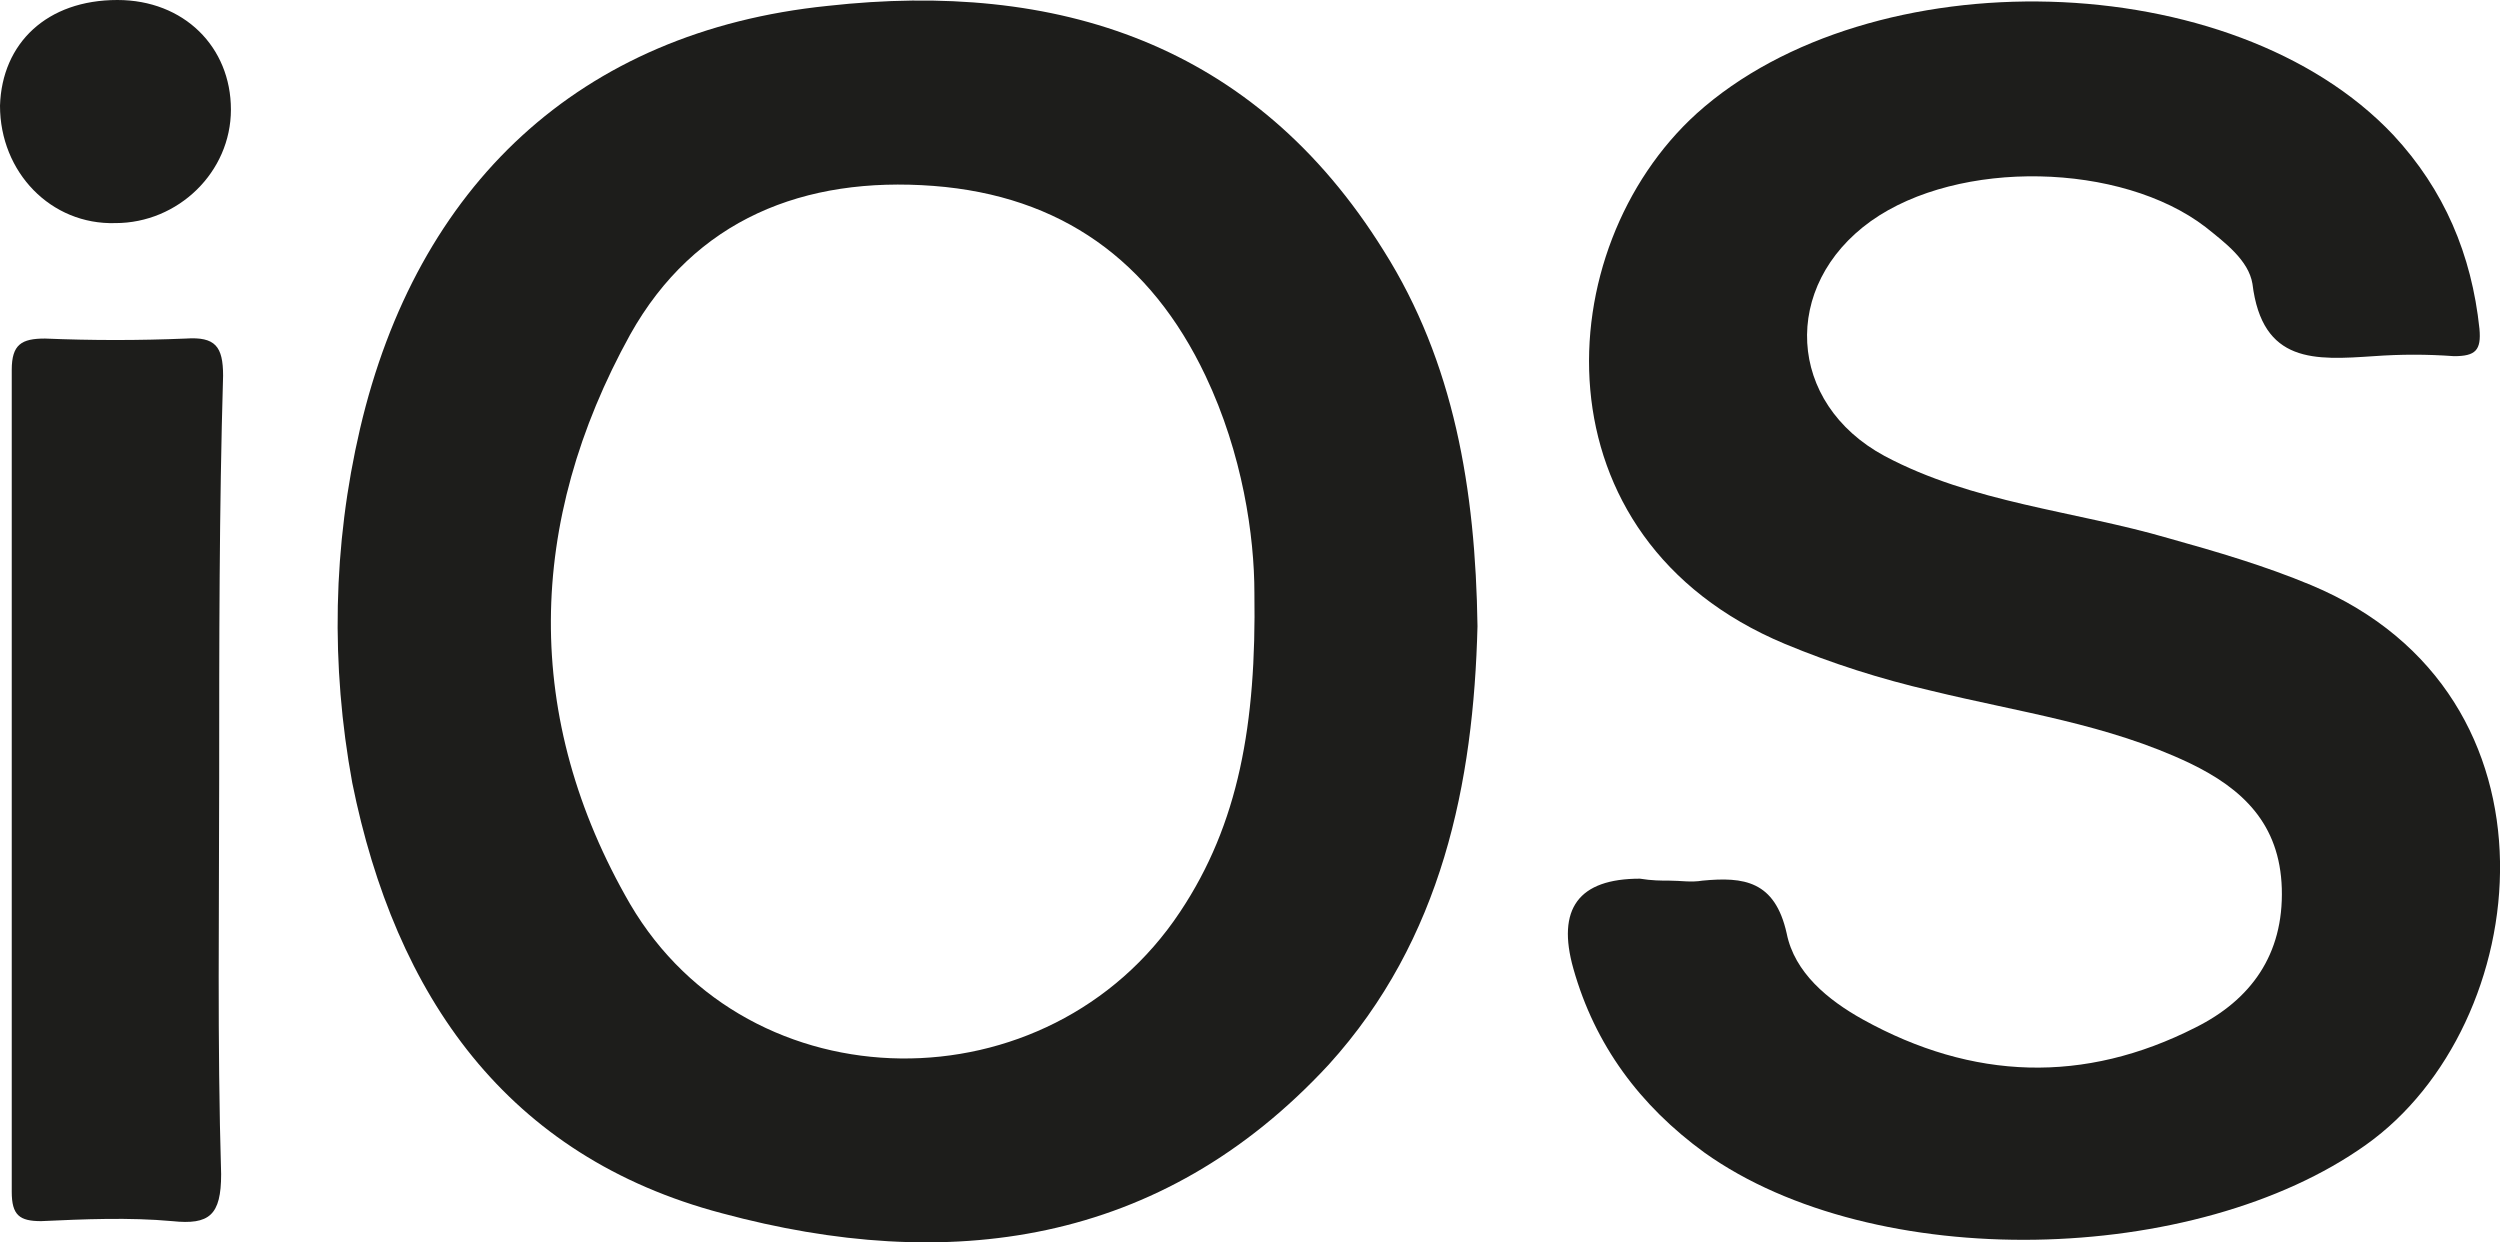
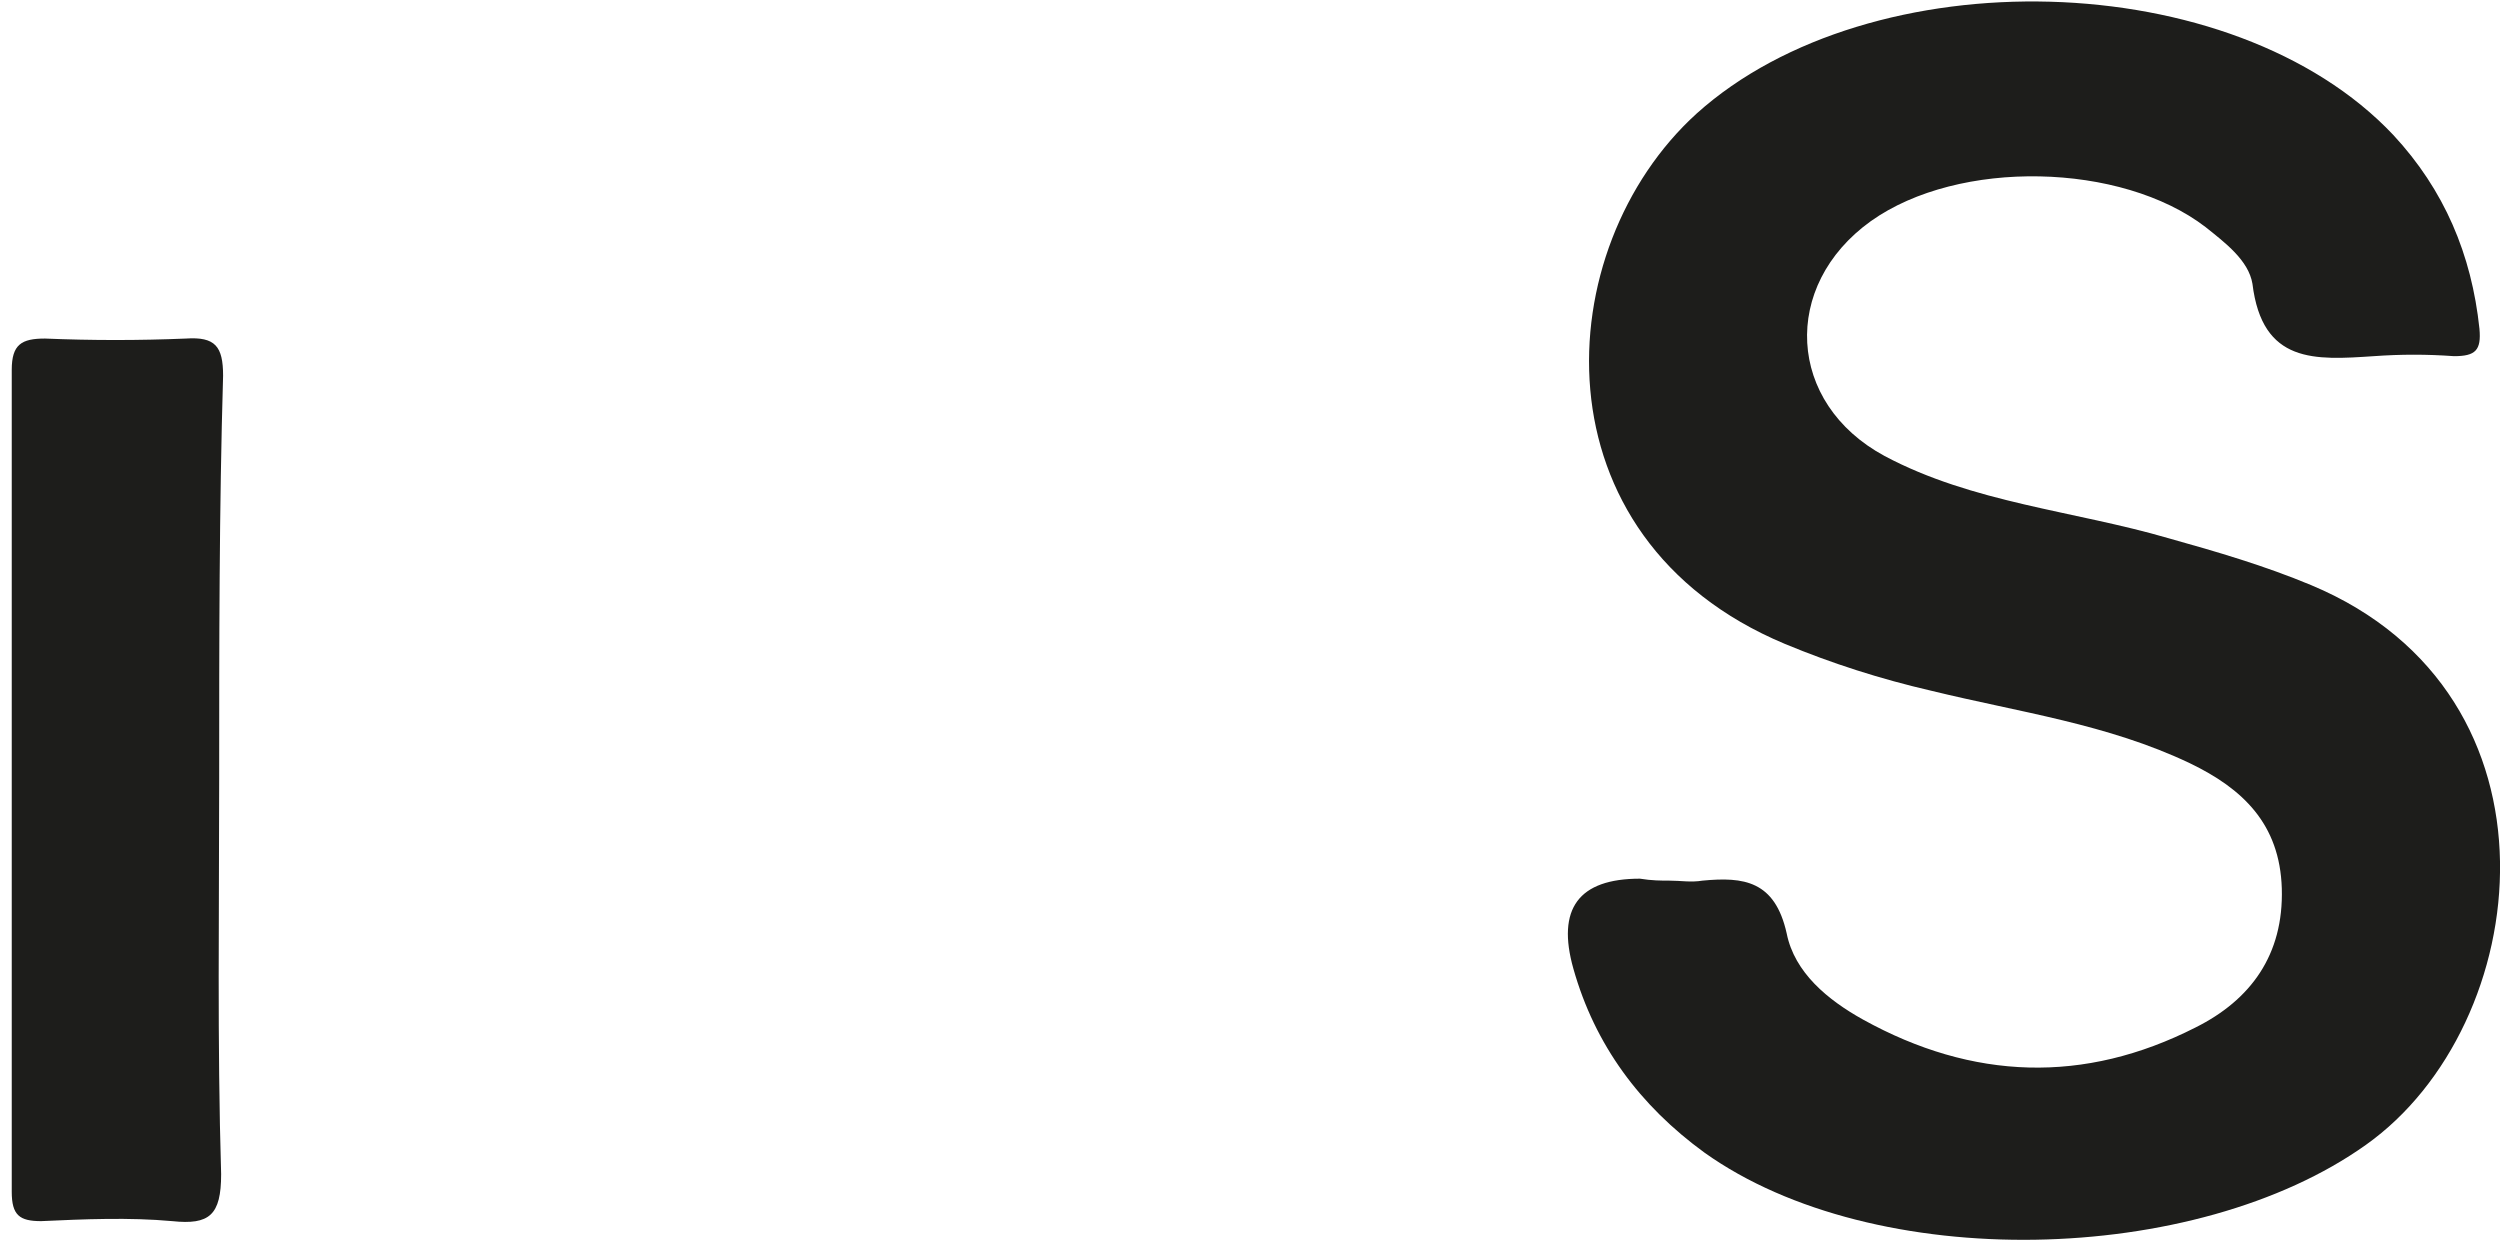
<svg xmlns="http://www.w3.org/2000/svg" id="Layer_2" data-name="Layer 2" viewBox="0 0 127.75 63.48">
  <g id="Layer_1-2" data-name="Layer 1">
    <g>
      <path d="m85.3,45c.6,0,1.1.1,1.7,0,2.1-.2,3.7,0,4.3,2.7.4,2,2.1,3.4,3.9,4.4,5.6,3.1,11.3,3.3,17,.4,2.8-1.4,4.5-3.7,4.4-7.1-.1-3.3-2-5.1-4.7-6.4-4.2-2-8.7-2.6-13.2-3.7-2.6-.6-5.1-1.4-7.5-2.4-12.9-5.4-12.1-20.2-4.5-27.1,8.9-8,27.4-7.6,35.6,1.1,2.6,2.8,4,6.1,4.4,9.9.1,1.1-.2,1.4-1.3,1.4-1.4-.1-2.7-.1-4.1,0-3,.2-5.7.4-6.2-3.7-.2-1.2-1.4-2.1-2.4-2.9-4.3-3.3-12.6-3.5-17.1-.3-4.6,3.3-4.3,9.3.7,12,4.5,2.4,9.7,2.8,14.5,4.2,2.5.7,4.9,1.4,7.3,2.4,13.4,5.6,11.4,22.5,2.8,28.6-8.7,6.2-25.1,6.6-33.8.4-3.3-2.4-5.6-5.5-6.7-9.4q-1.3-4.6,3.4-4.6c.6.1,1.1.1,1.5.1Z" style="fill: #1d1d1b;" />
      <path d="m11.2,39.8c0,6.7-.1,13.5.1,20.2,0,2.1-.6,2.6-2.5,2.4-2.2-.2-4.5-.1-6.7,0-1.1,0-1.5-.3-1.5-1.5V18.9c0-1.3.5-1.6,1.7-1.6,2.4.1,4.8.1,7.2,0,1.5-.1,1.9.4,1.9,1.9-.2,6.8-.2,13.7-.2,20.6Z" style="fill: #1d1d1b;" />
-       <path d="m6,0c3.4,0,5.8,2.4,5.8,5.6s-2.7,5.8-5.9,5.8c-3.3.1-5.9-2.6-5.9-6C.1,2.2,2.4,0,6,0Z" style="fill: #1d1d1b;" />
-       <path d="m70.7,12.8C64.1,2.2,54-1,42.3.3c-12.7,1.3-21,9.2-23.9,21.6-1.4,6-1.5,12.1-.4,18.1,2.2,10.9,7.9,19.1,18.9,22,11.5,3.1,22.4,1.7,31-7.6,5.8-6.4,7.4-14.4,7.6-22.4-.1-7-1.2-13.5-4.8-19.2Zm-10.4,33.8c-6.7,10.1-22,10-28.1-.4-5.5-9.5-5.3-19.5,0-29.1,3.3-5.9,8.9-8.1,15.5-7.6,6.5.5,11.1,3.8,13.9,9.7,1.9,4,2.5,8.2,2.5,11.1.1,6.7-.8,11.8-3.8,16.3Z" style="fill: #1d1d1b;" />
    </g>
  </g>
</svg>